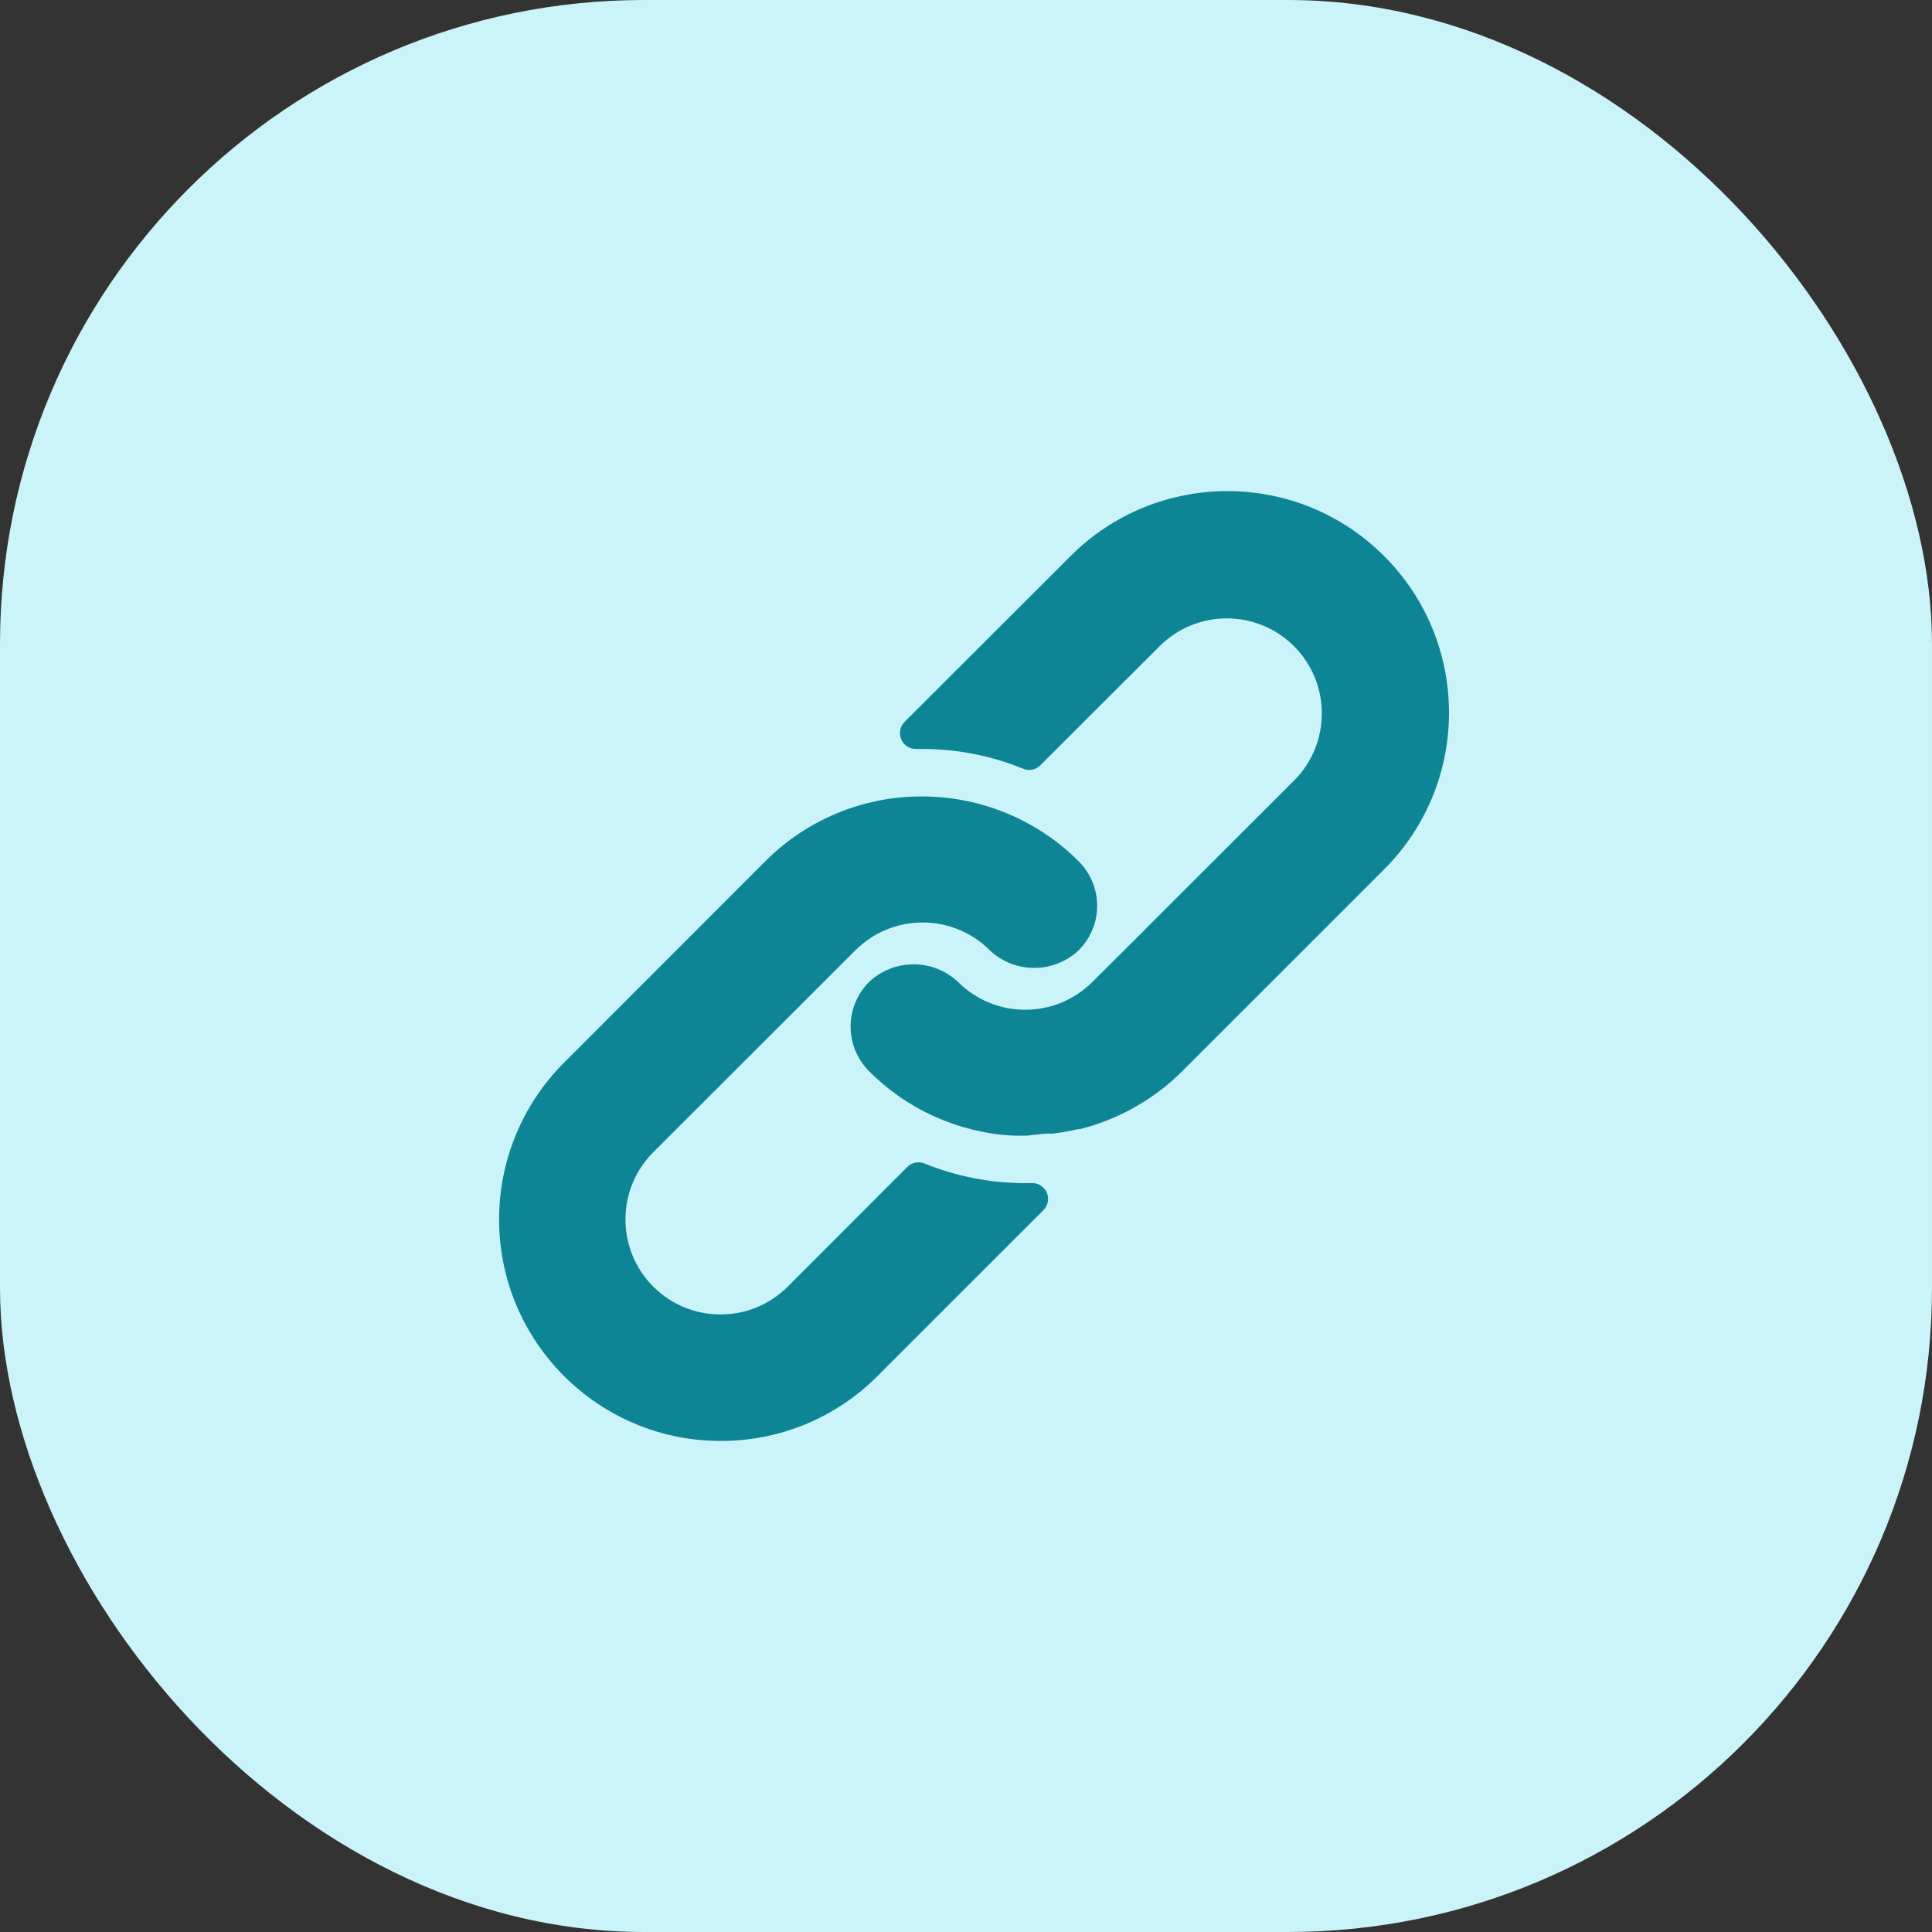
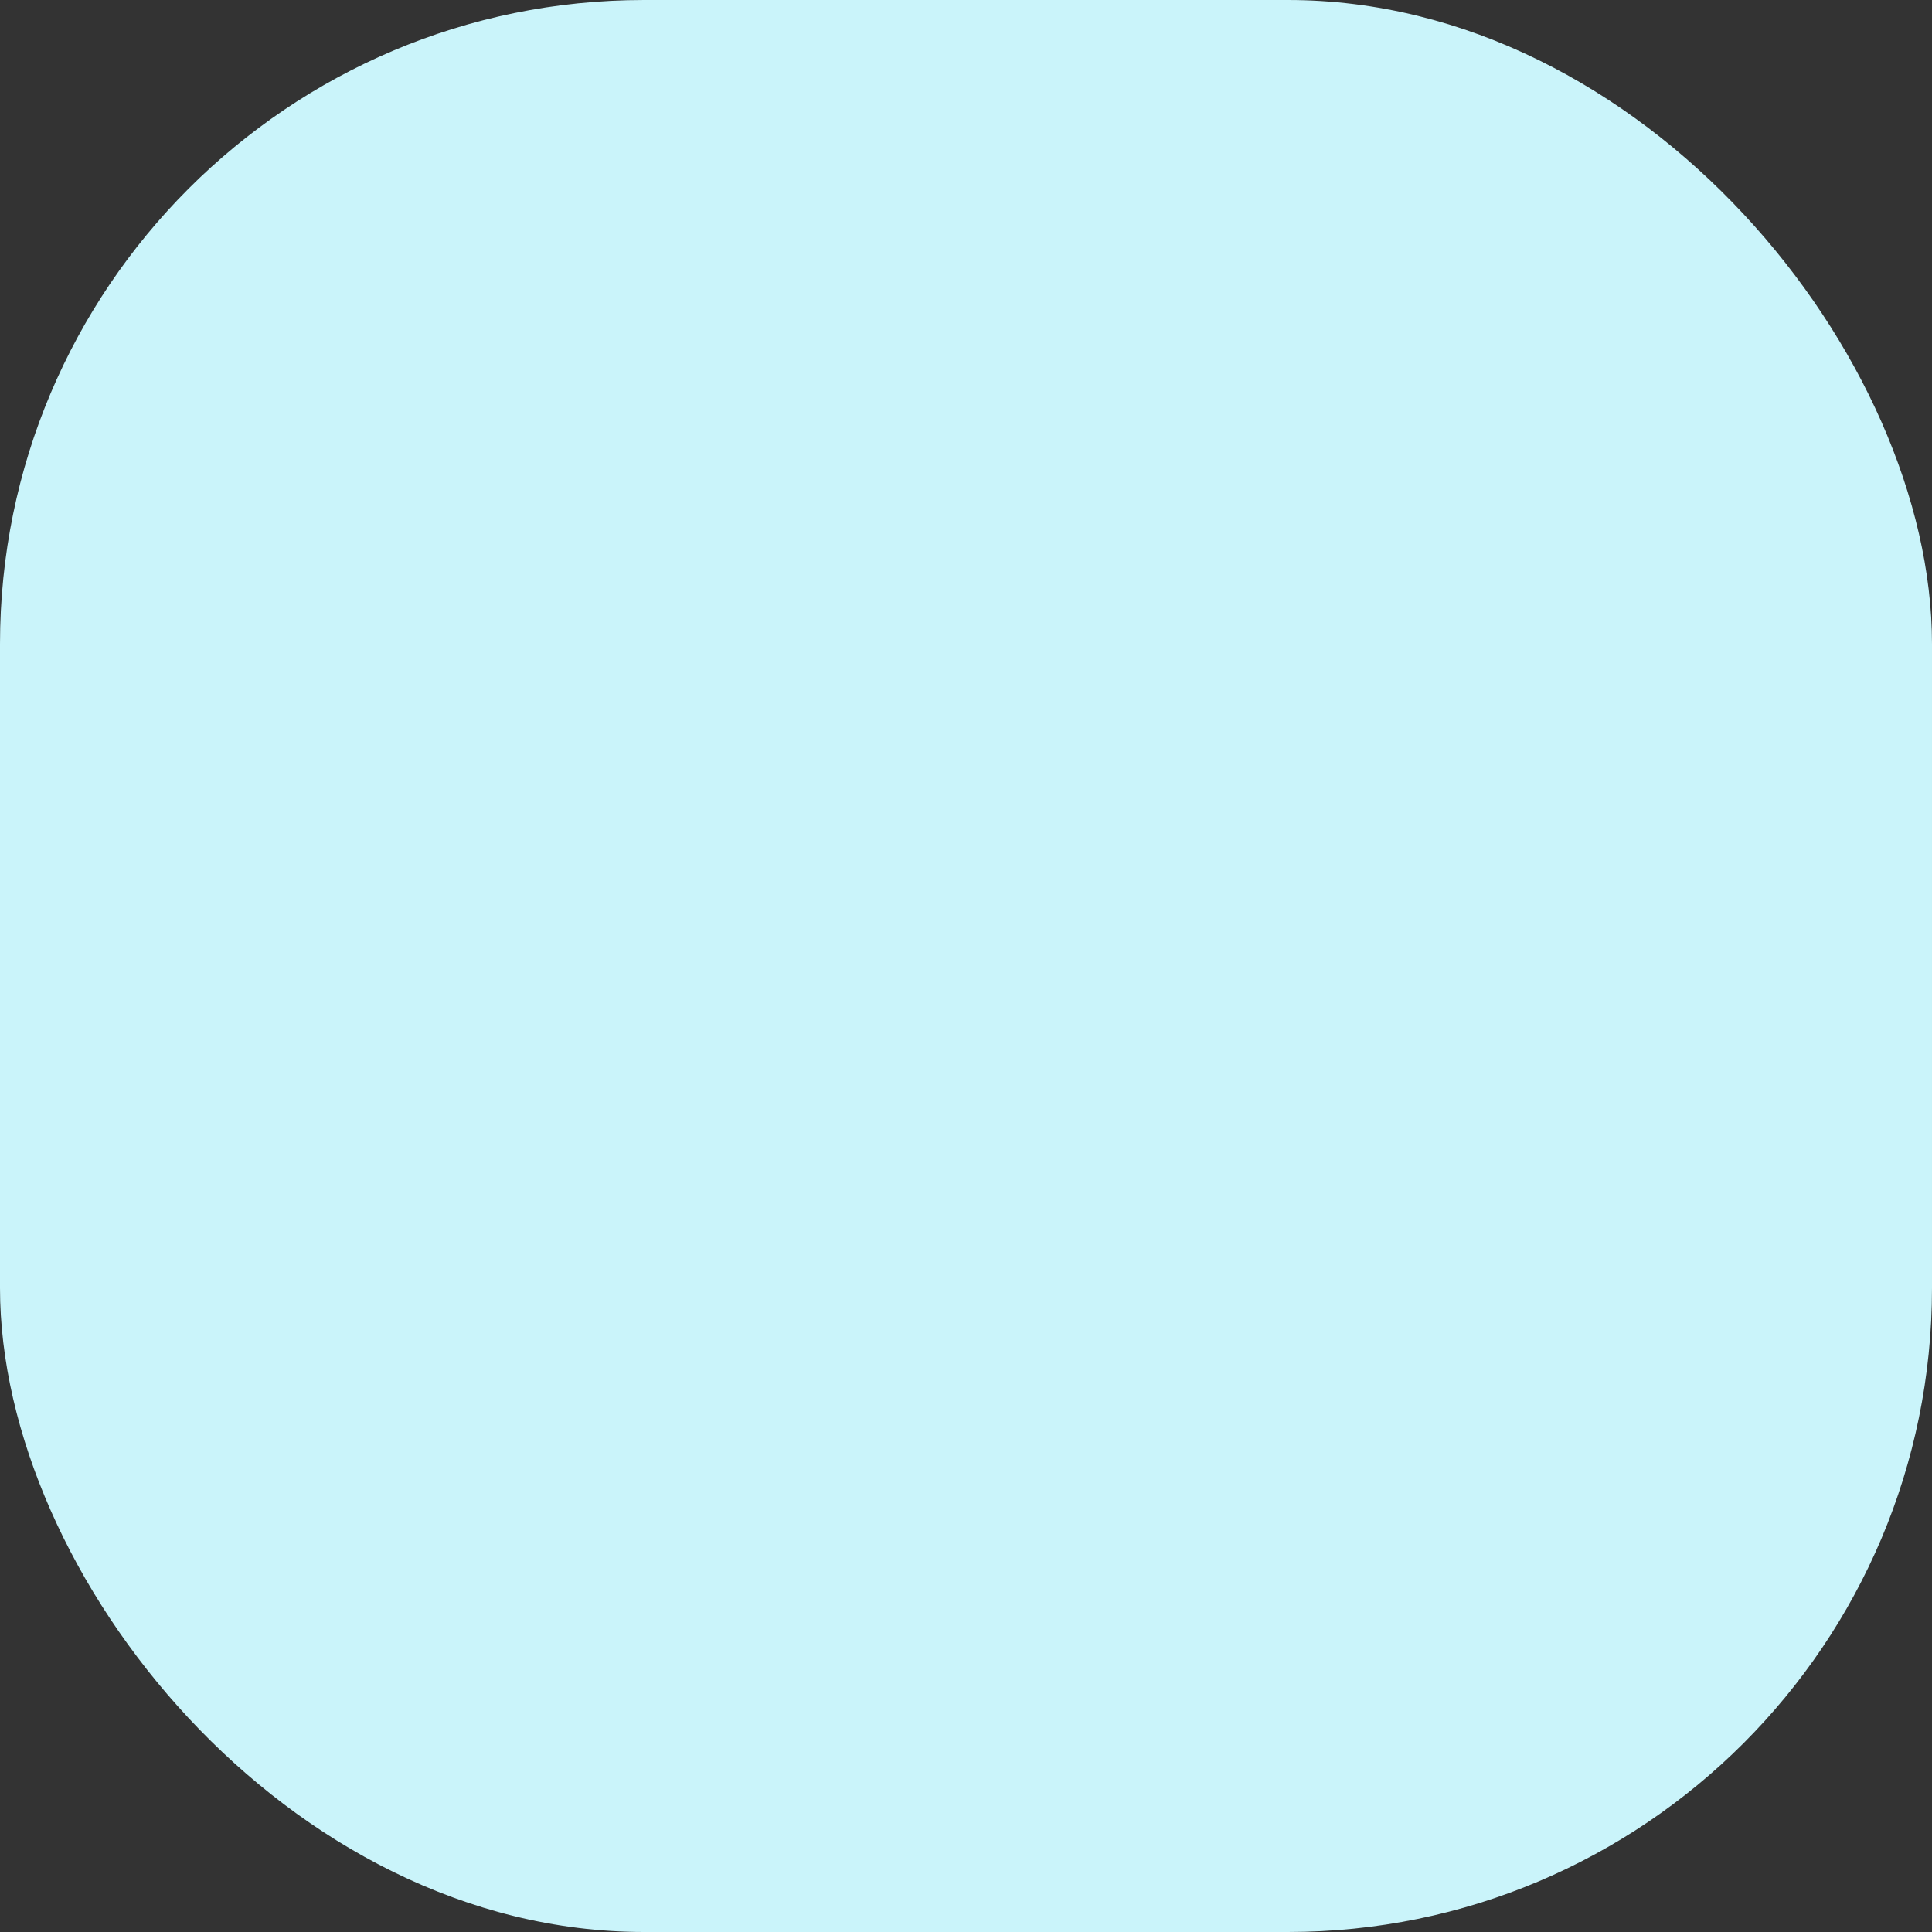
<svg xmlns="http://www.w3.org/2000/svg" width="48" height="48" viewBox="0 0 48 48" fill="none">
  <rect x="0" y="0" width="48" height="48" fill="#333333" stroke="none" />
  <rect width="48" height="48" rx="16" fill="#CAF4FA" />
-   <path fill-rule="evenodd" clip-rule="evenodd" d="M26.599 13.814C28.75 11.664 32.236 11.664 34.387 13.814C36.538 15.964 36.538 19.45 34.387 21.601L29.38 26.607C28.676 27.311 27.793 27.811 26.827 28.054H26.784L26.556 28.101L26.43 28.125L26.159 28.164H26.025C25.966 28.164 25.91 28.171 25.857 28.177C25.819 28.182 25.782 28.186 25.746 28.188L25.51 28.215H25.486H25.211C25.014 28.207 24.819 28.189 24.625 28.16C24.463 28.133 24.306 28.101 24.149 28.062L23.917 27.999C23.834 27.975 23.747 27.948 23.665 27.916C23.635 27.905 23.604 27.894 23.573 27.883C23.519 27.864 23.465 27.844 23.413 27.822C23.386 27.81 23.358 27.799 23.331 27.787C23.276 27.765 23.221 27.742 23.165 27.716C22.58 27.445 22.047 27.072 21.592 26.615C21.273 26.295 21.107 25.854 21.136 25.403C21.161 25.024 21.323 24.666 21.592 24.397C22.213 23.812 23.182 23.812 23.803 24.397C24.724 25.317 26.217 25.317 27.138 24.397L28.428 23.115L28.46 23.079L32.149 19.394C33.071 18.472 33.071 16.977 32.149 16.055C31.227 15.133 29.732 15.133 28.81 16.055L25.848 19.013C25.736 19.126 25.567 19.16 25.419 19.099C24.622 18.773 23.768 18.606 22.906 18.608H22.76C22.6 18.611 22.453 18.516 22.391 18.368C22.327 18.22 22.36 18.049 22.473 17.935L26.599 13.814ZM25.876 20.656C26.21 20.869 26.52 21.118 26.8 21.399C27.119 21.718 27.285 22.16 27.256 22.61C27.229 22.987 27.067 23.342 26.8 23.609C26.179 24.194 25.21 24.194 24.59 23.609C23.668 22.689 22.175 22.689 21.254 23.609L16.231 28.627C15.309 29.549 15.309 31.044 16.231 31.966C17.154 32.888 18.648 32.888 19.571 31.966L22.54 28.993C22.652 28.88 22.822 28.846 22.969 28.906C23.768 29.231 24.623 29.397 25.486 29.394H25.644C25.861 29.393 26.038 29.568 26.039 29.785C26.04 29.891 25.998 29.992 25.923 30.067L21.793 34.196C20.762 35.228 19.362 35.805 17.903 35.8C14.862 35.798 12.398 33.332 12.4 30.291C12.401 28.834 12.979 27.437 14.009 26.405L19.012 21.399C20.043 20.364 21.445 19.784 22.906 19.787C23.959 19.787 24.989 20.088 25.876 20.656Z" fill="#0E8595" />
</svg>